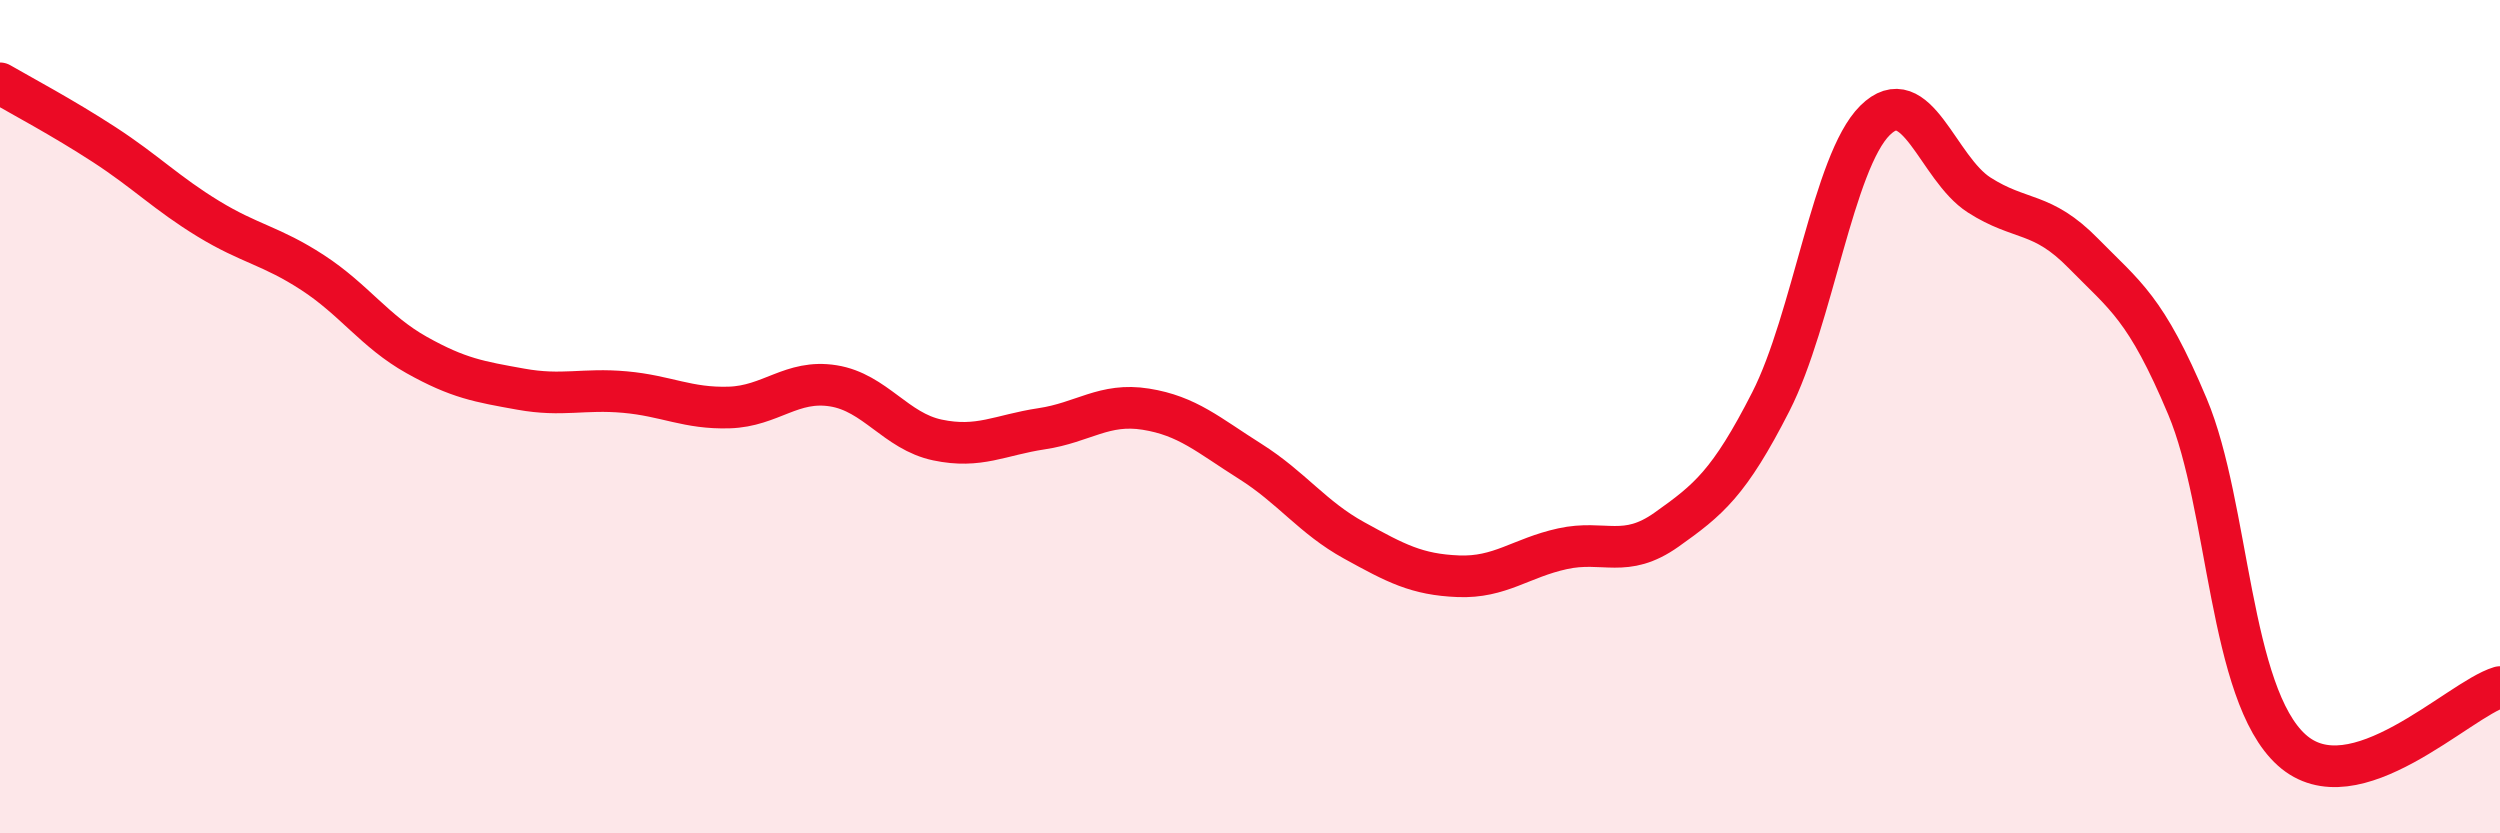
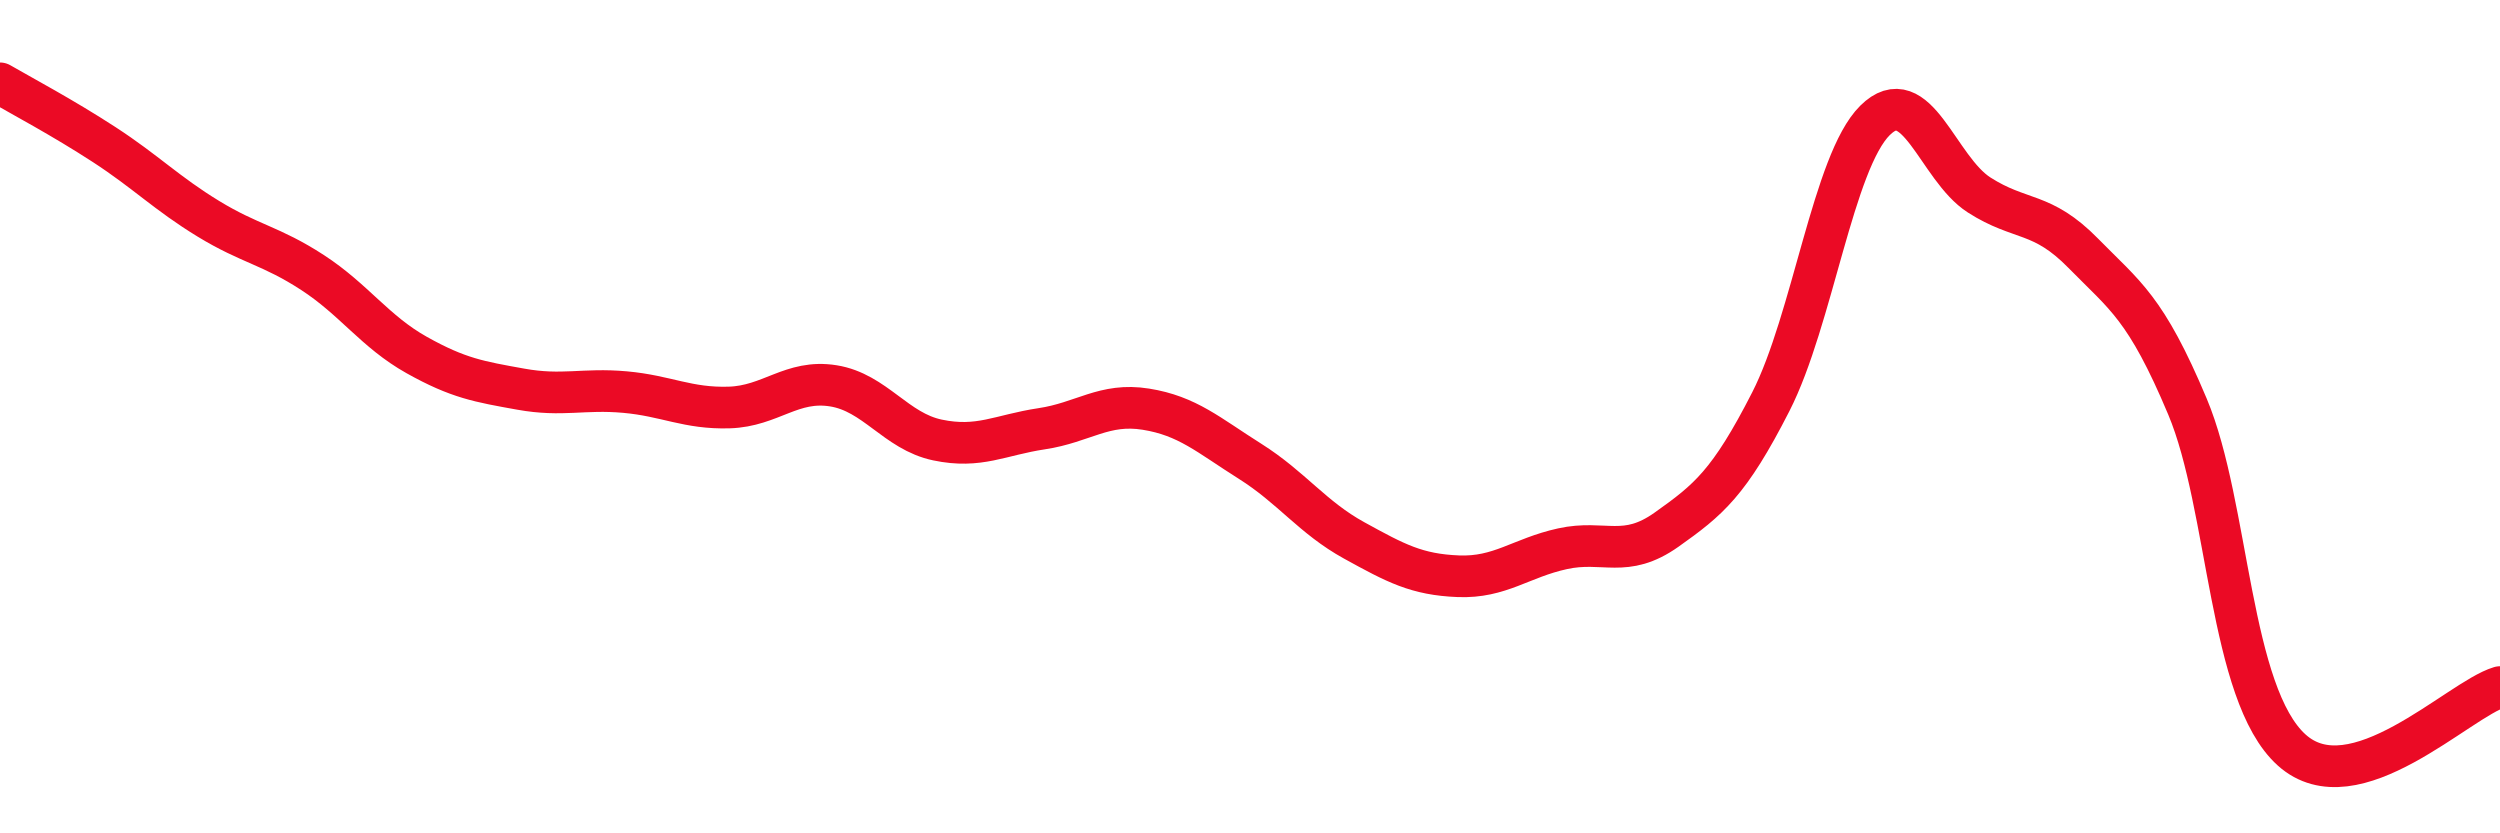
<svg xmlns="http://www.w3.org/2000/svg" width="60" height="20" viewBox="0 0 60 20">
-   <path d="M 0,2 C 0.5,2.29 1.5,2.82 2.5,3.47 C 3.5,4.12 4,4.64 5,5.25 C 6,5.86 6.5,5.89 7.5,6.54 C 8.5,7.19 9,7.96 10,8.52 C 11,9.08 11.5,9.16 12.5,9.34 C 13.5,9.52 14,9.32 15,9.41 C 16,9.5 16.5,9.81 17.5,9.78 C 18.5,9.75 19,9.1 20,9.26 C 21,9.42 21.5,10.35 22.5,10.56 C 23.5,10.77 24,10.44 25,10.29 C 26,10.14 26.5,9.66 27.5,9.82 C 28.5,9.98 29,10.44 30,11.07 C 31,11.7 31.5,12.42 32.5,12.97 C 33.5,13.52 34,13.79 35,13.83 C 36,13.87 36.5,13.39 37.5,13.17 C 38.5,12.95 39,13.42 40,12.71 C 41,12 41.5,11.6 42.5,9.64 C 43.5,7.68 44,3.88 45,2.89 C 46,1.9 46.5,4.04 47.5,4.68 C 48.5,5.32 49,5.06 50,6.08 C 51,7.1 51.5,7.38 52.5,9.76 C 53.5,12.14 53.5,16.65 55,18 C 56.5,19.35 59,16.79 60,16.49L60 20L0 20Z" fill="#EB0A25" opacity="0.1" stroke-linecap="round" stroke-linejoin="round" />
  <path d="M 0,2 C 0.5,2.29 1.5,2.82 2.5,3.47 C 3.5,4.12 4,4.64 5,5.25 C 6,5.86 6.5,5.89 7.5,6.54 C 8.5,7.19 9,7.96 10,8.52 C 11,9.08 11.5,9.16 12.5,9.34 C 13.5,9.52 14,9.32 15,9.41 C 16,9.5 16.5,9.81 17.5,9.78 C 18.5,9.75 19,9.1 20,9.26 C 21,9.42 21.5,10.35 22.5,10.56 C 23.5,10.77 24,10.44 25,10.29 C 26,10.14 26.5,9.66 27.5,9.82 C 28.5,9.98 29,10.44 30,11.07 C 31,11.7 31.5,12.42 32.5,12.97 C 33.5,13.52 34,13.79 35,13.83 C 36,13.87 36.5,13.39 37.5,13.17 C 38.5,12.95 39,13.42 40,12.71 C 41,12 41.5,11.6 42.5,9.64 C 43.5,7.68 44,3.88 45,2.89 C 46,1.9 46.5,4.04 47.5,4.68 C 48.5,5.32 49,5.06 50,6.08 C 51,7.1 51.5,7.38 52.5,9.76 C 53.5,12.14 53.5,16.65 55,18 C 56.5,19.35 59,16.79 60,16.49" stroke="#EB0A25" stroke-width="1" fill="none" stroke-linecap="round" stroke-linejoin="round" />
</svg>